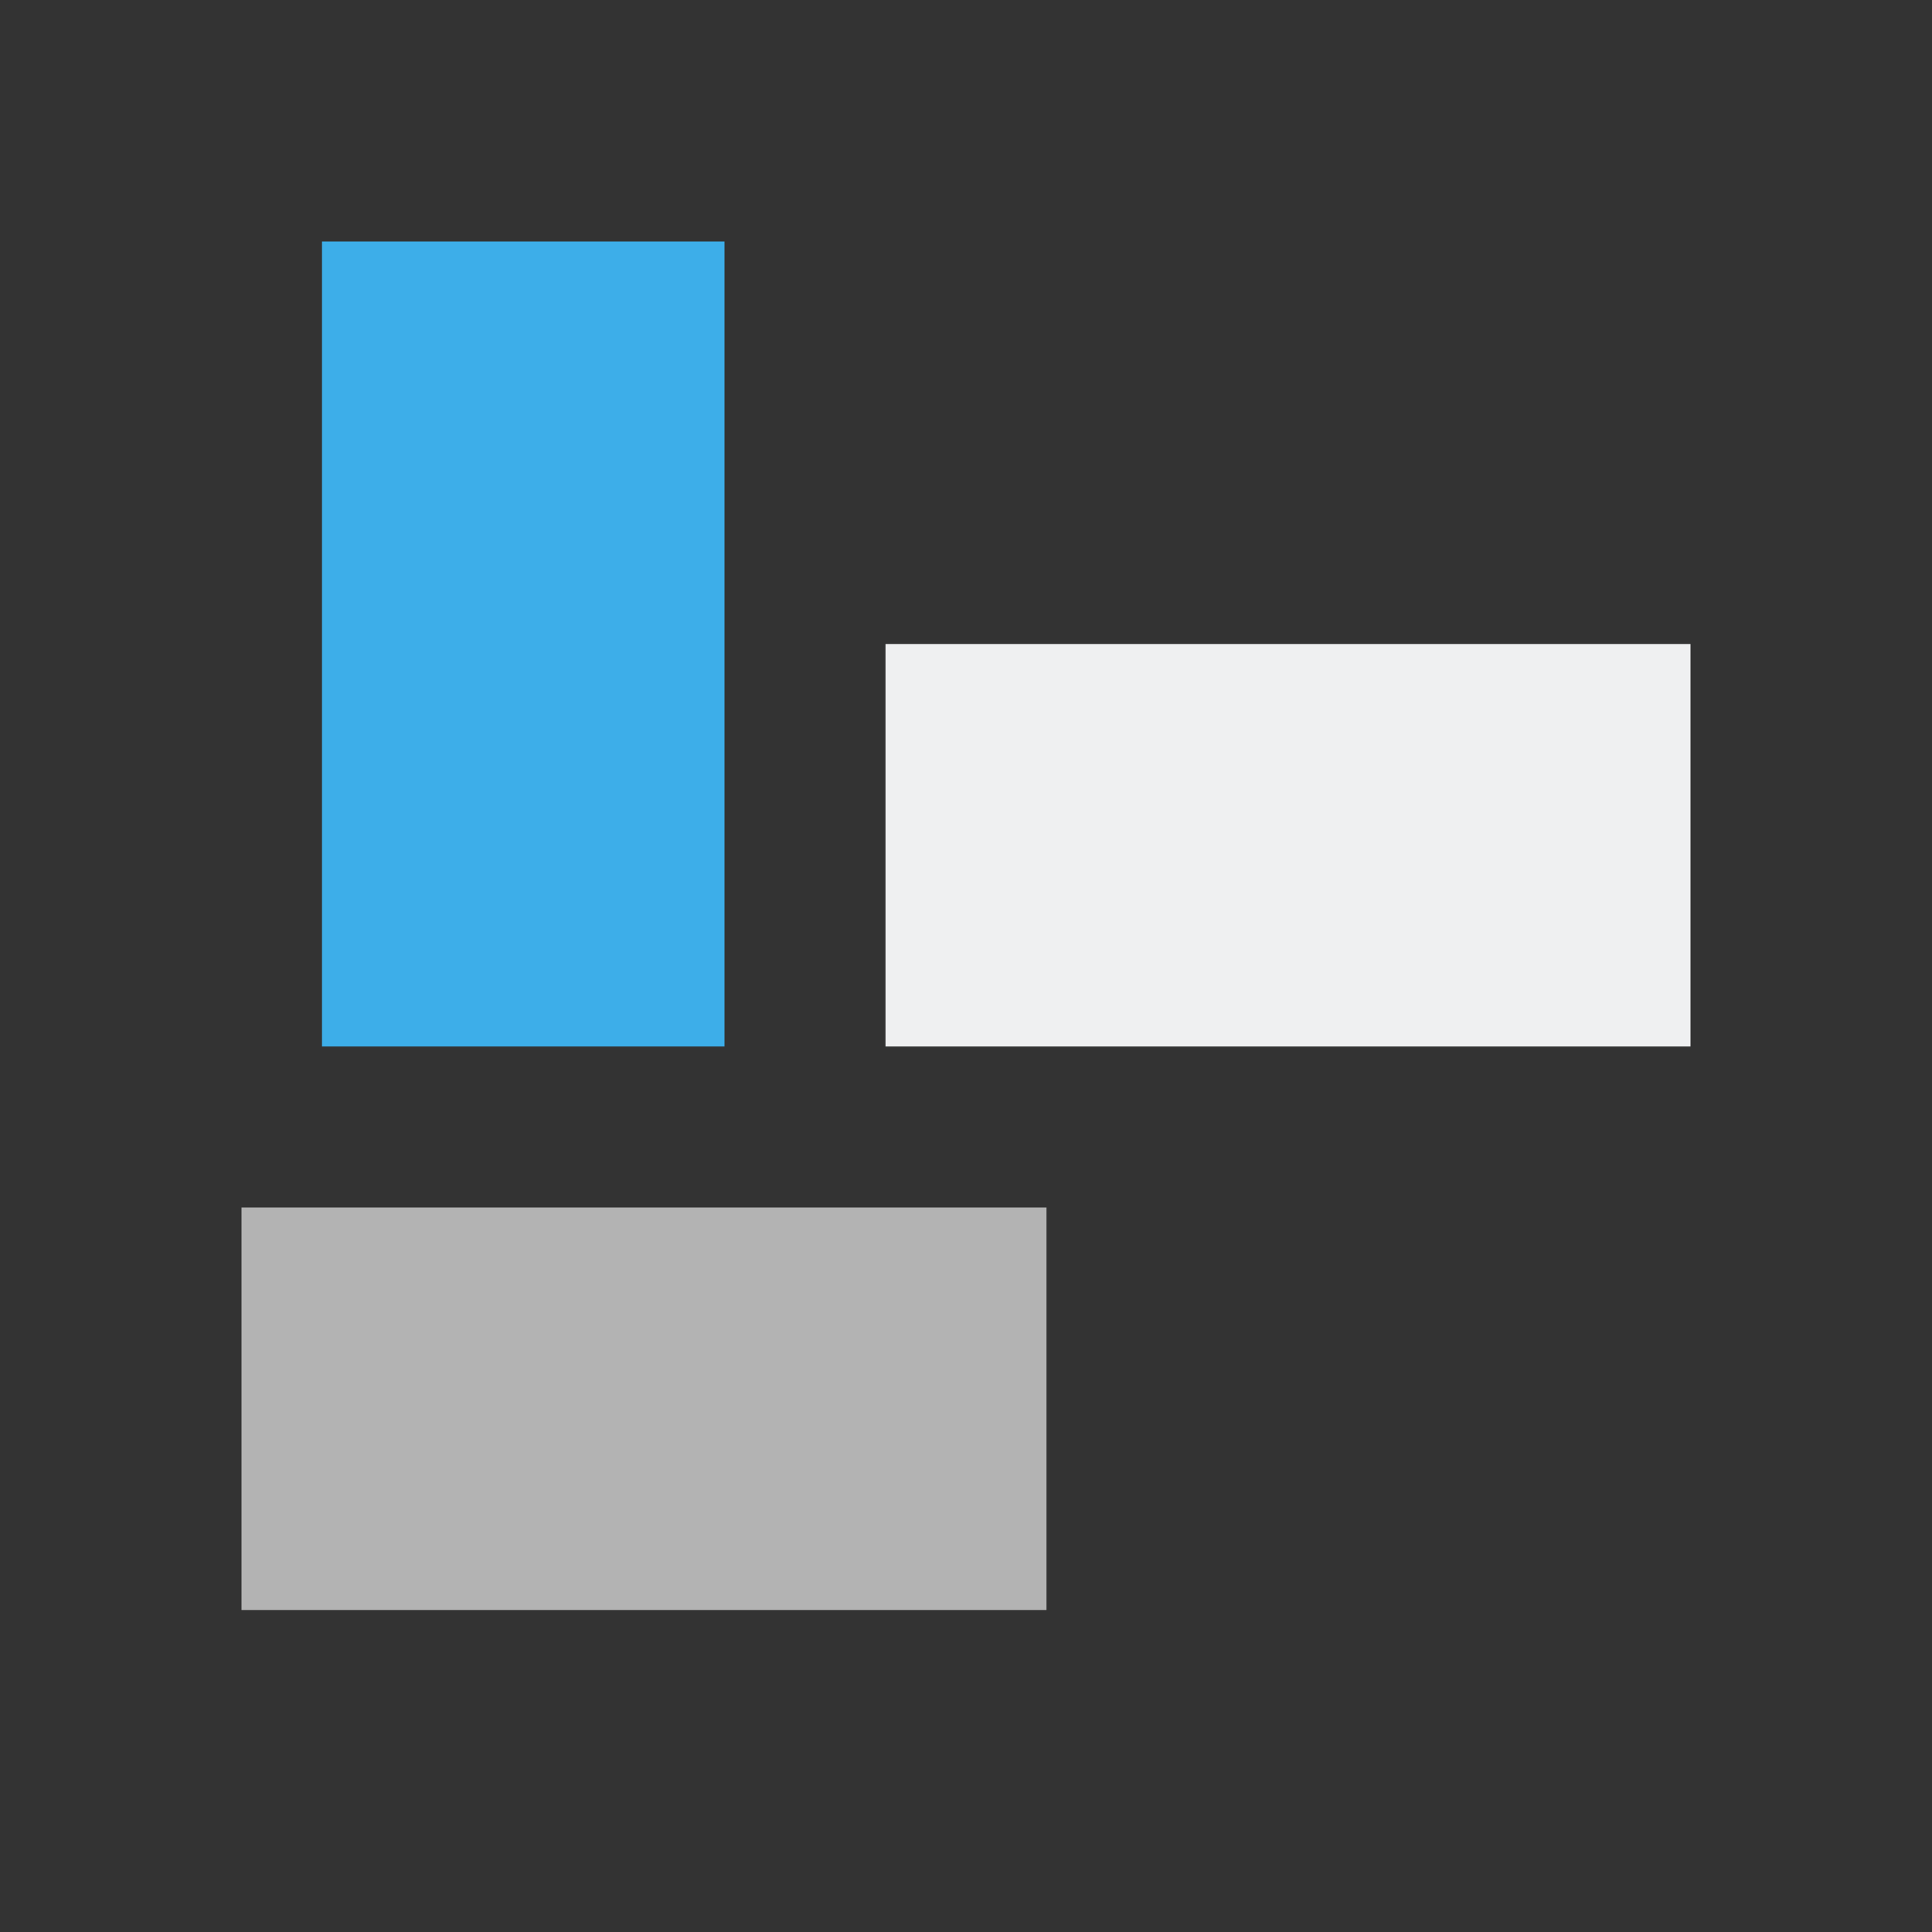
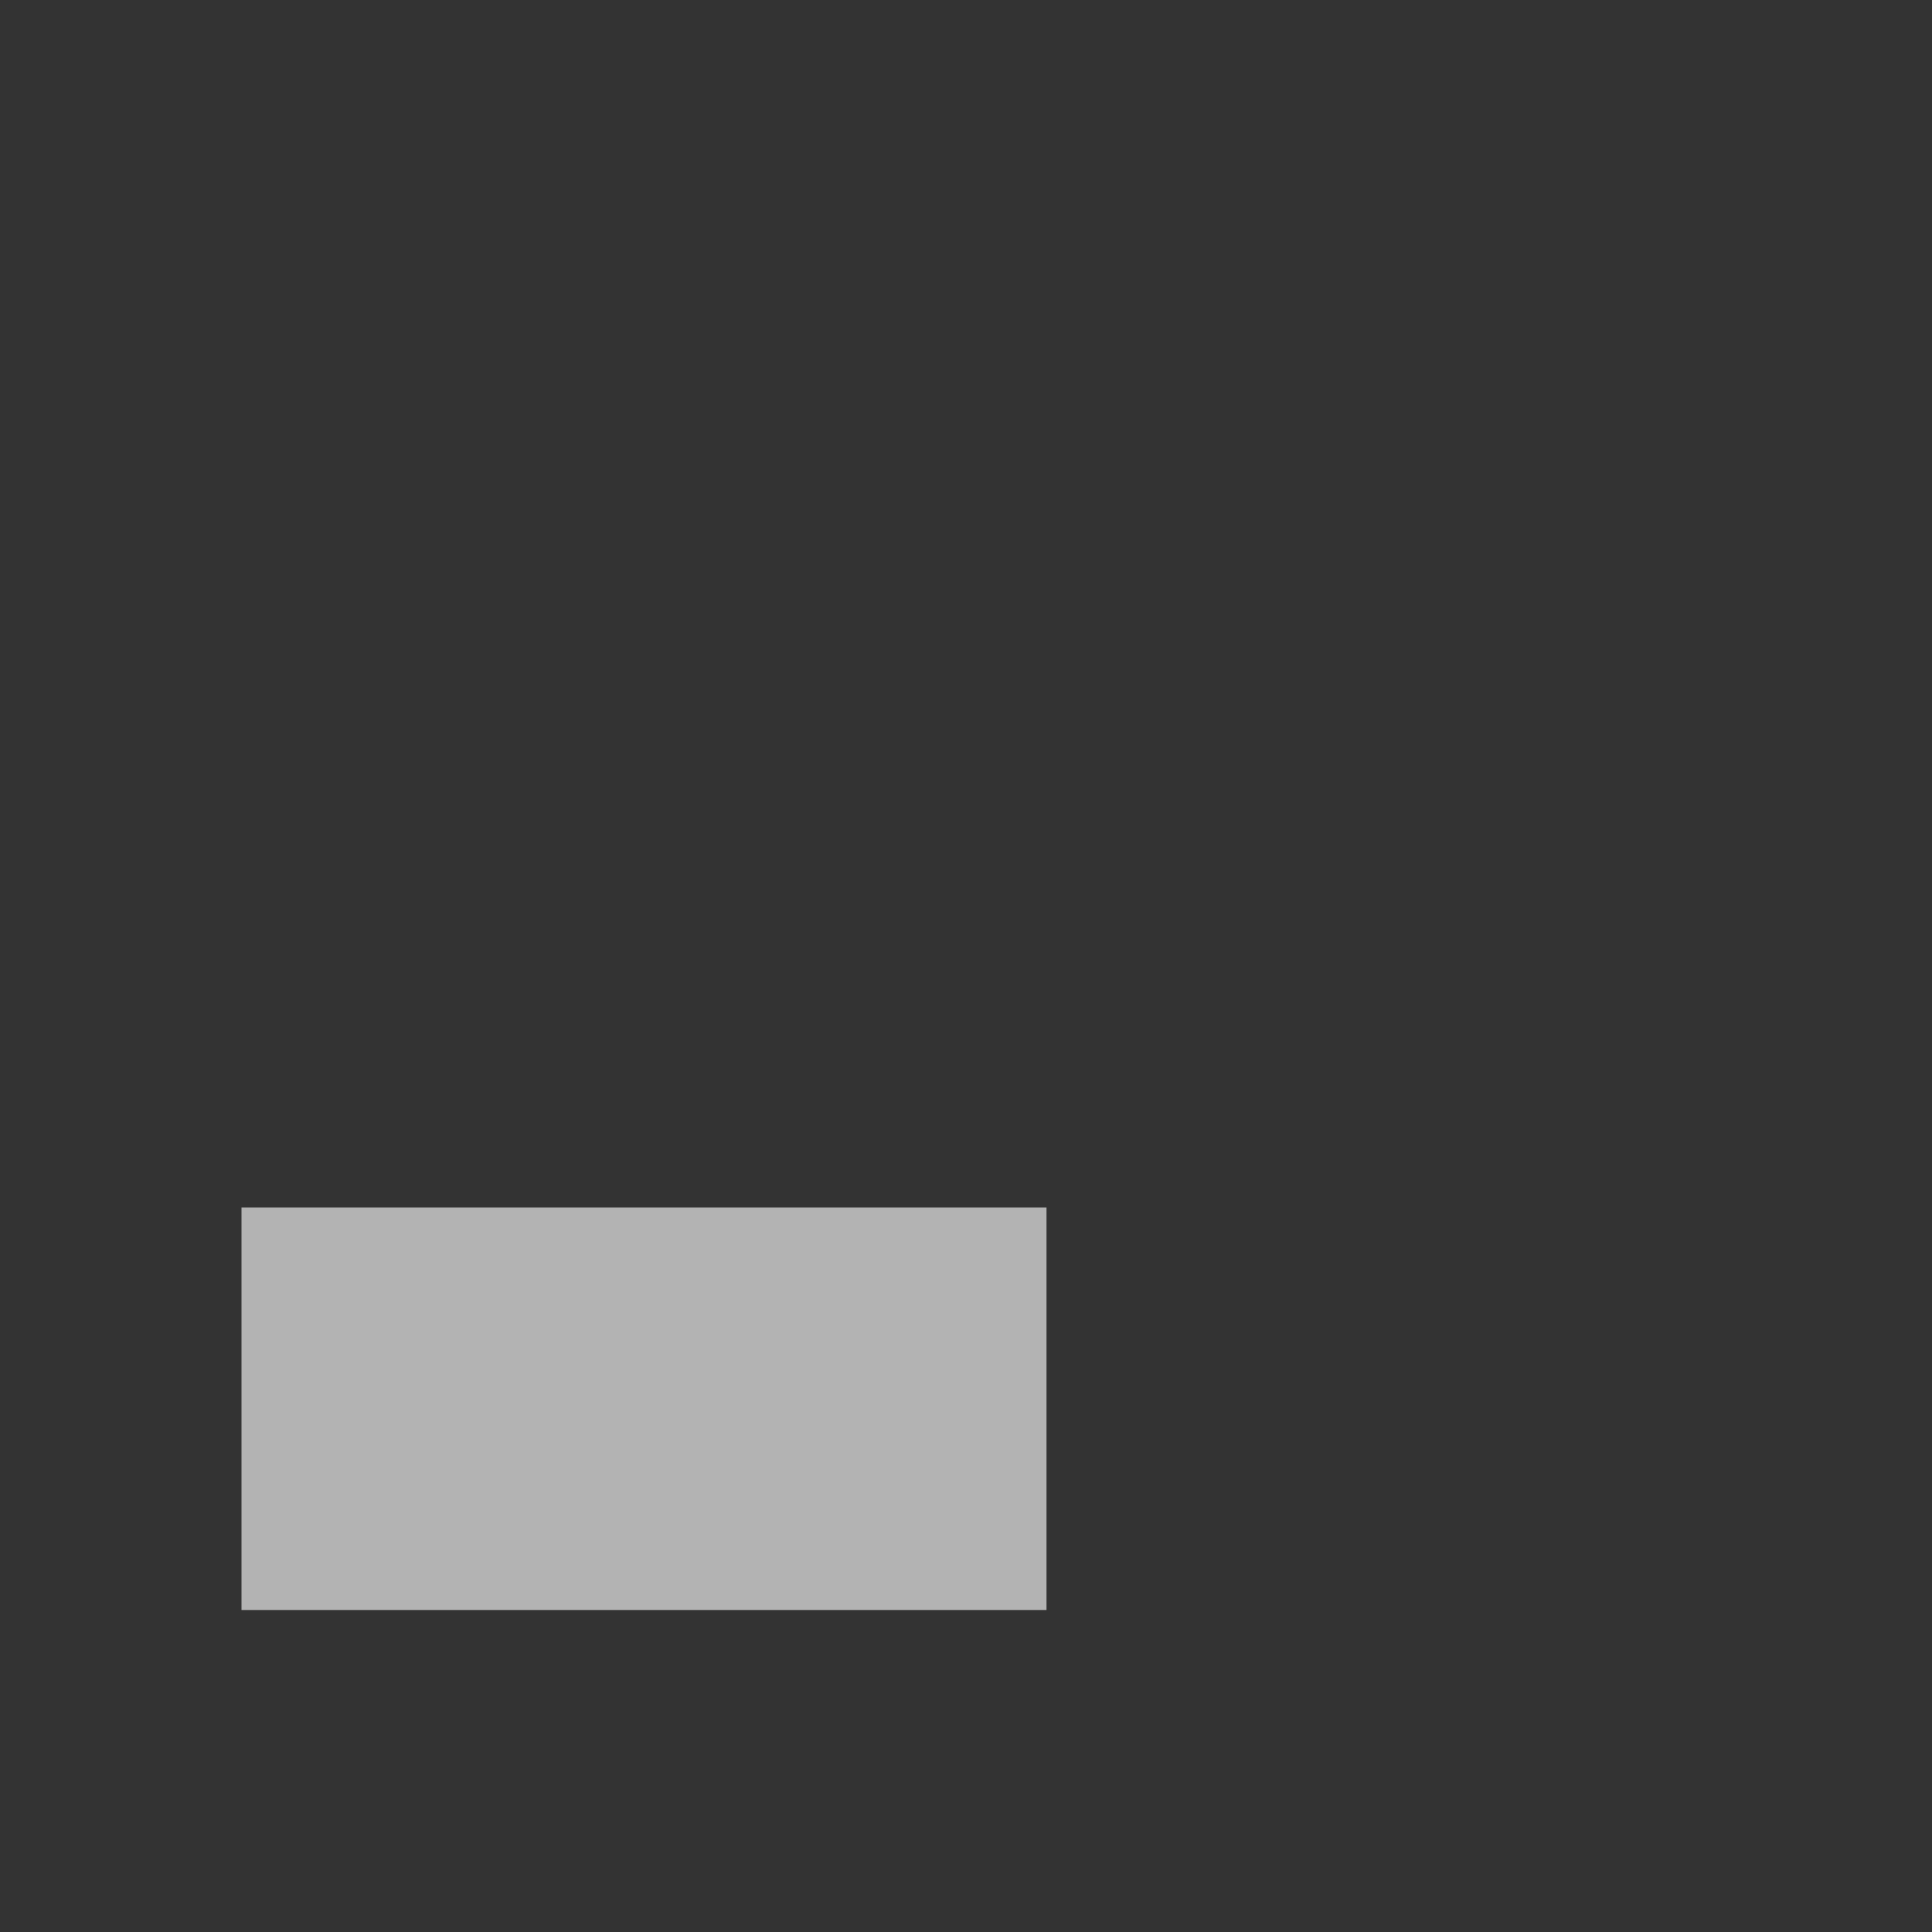
<svg xmlns="http://www.w3.org/2000/svg" viewBox="0 0 24 24">
  <rect x="0" y="0" width="24" height="24" fill="#333333" stroke="none" />
-   <path d="m11 8v5h10v-5z" fill="#eff0f1" />
  <path d="m3 15v5h10v-5z" fill="#b3b3b3" />
-   <path d="m4 3v10h5v-10z" fill="#3daee9" />
</svg>